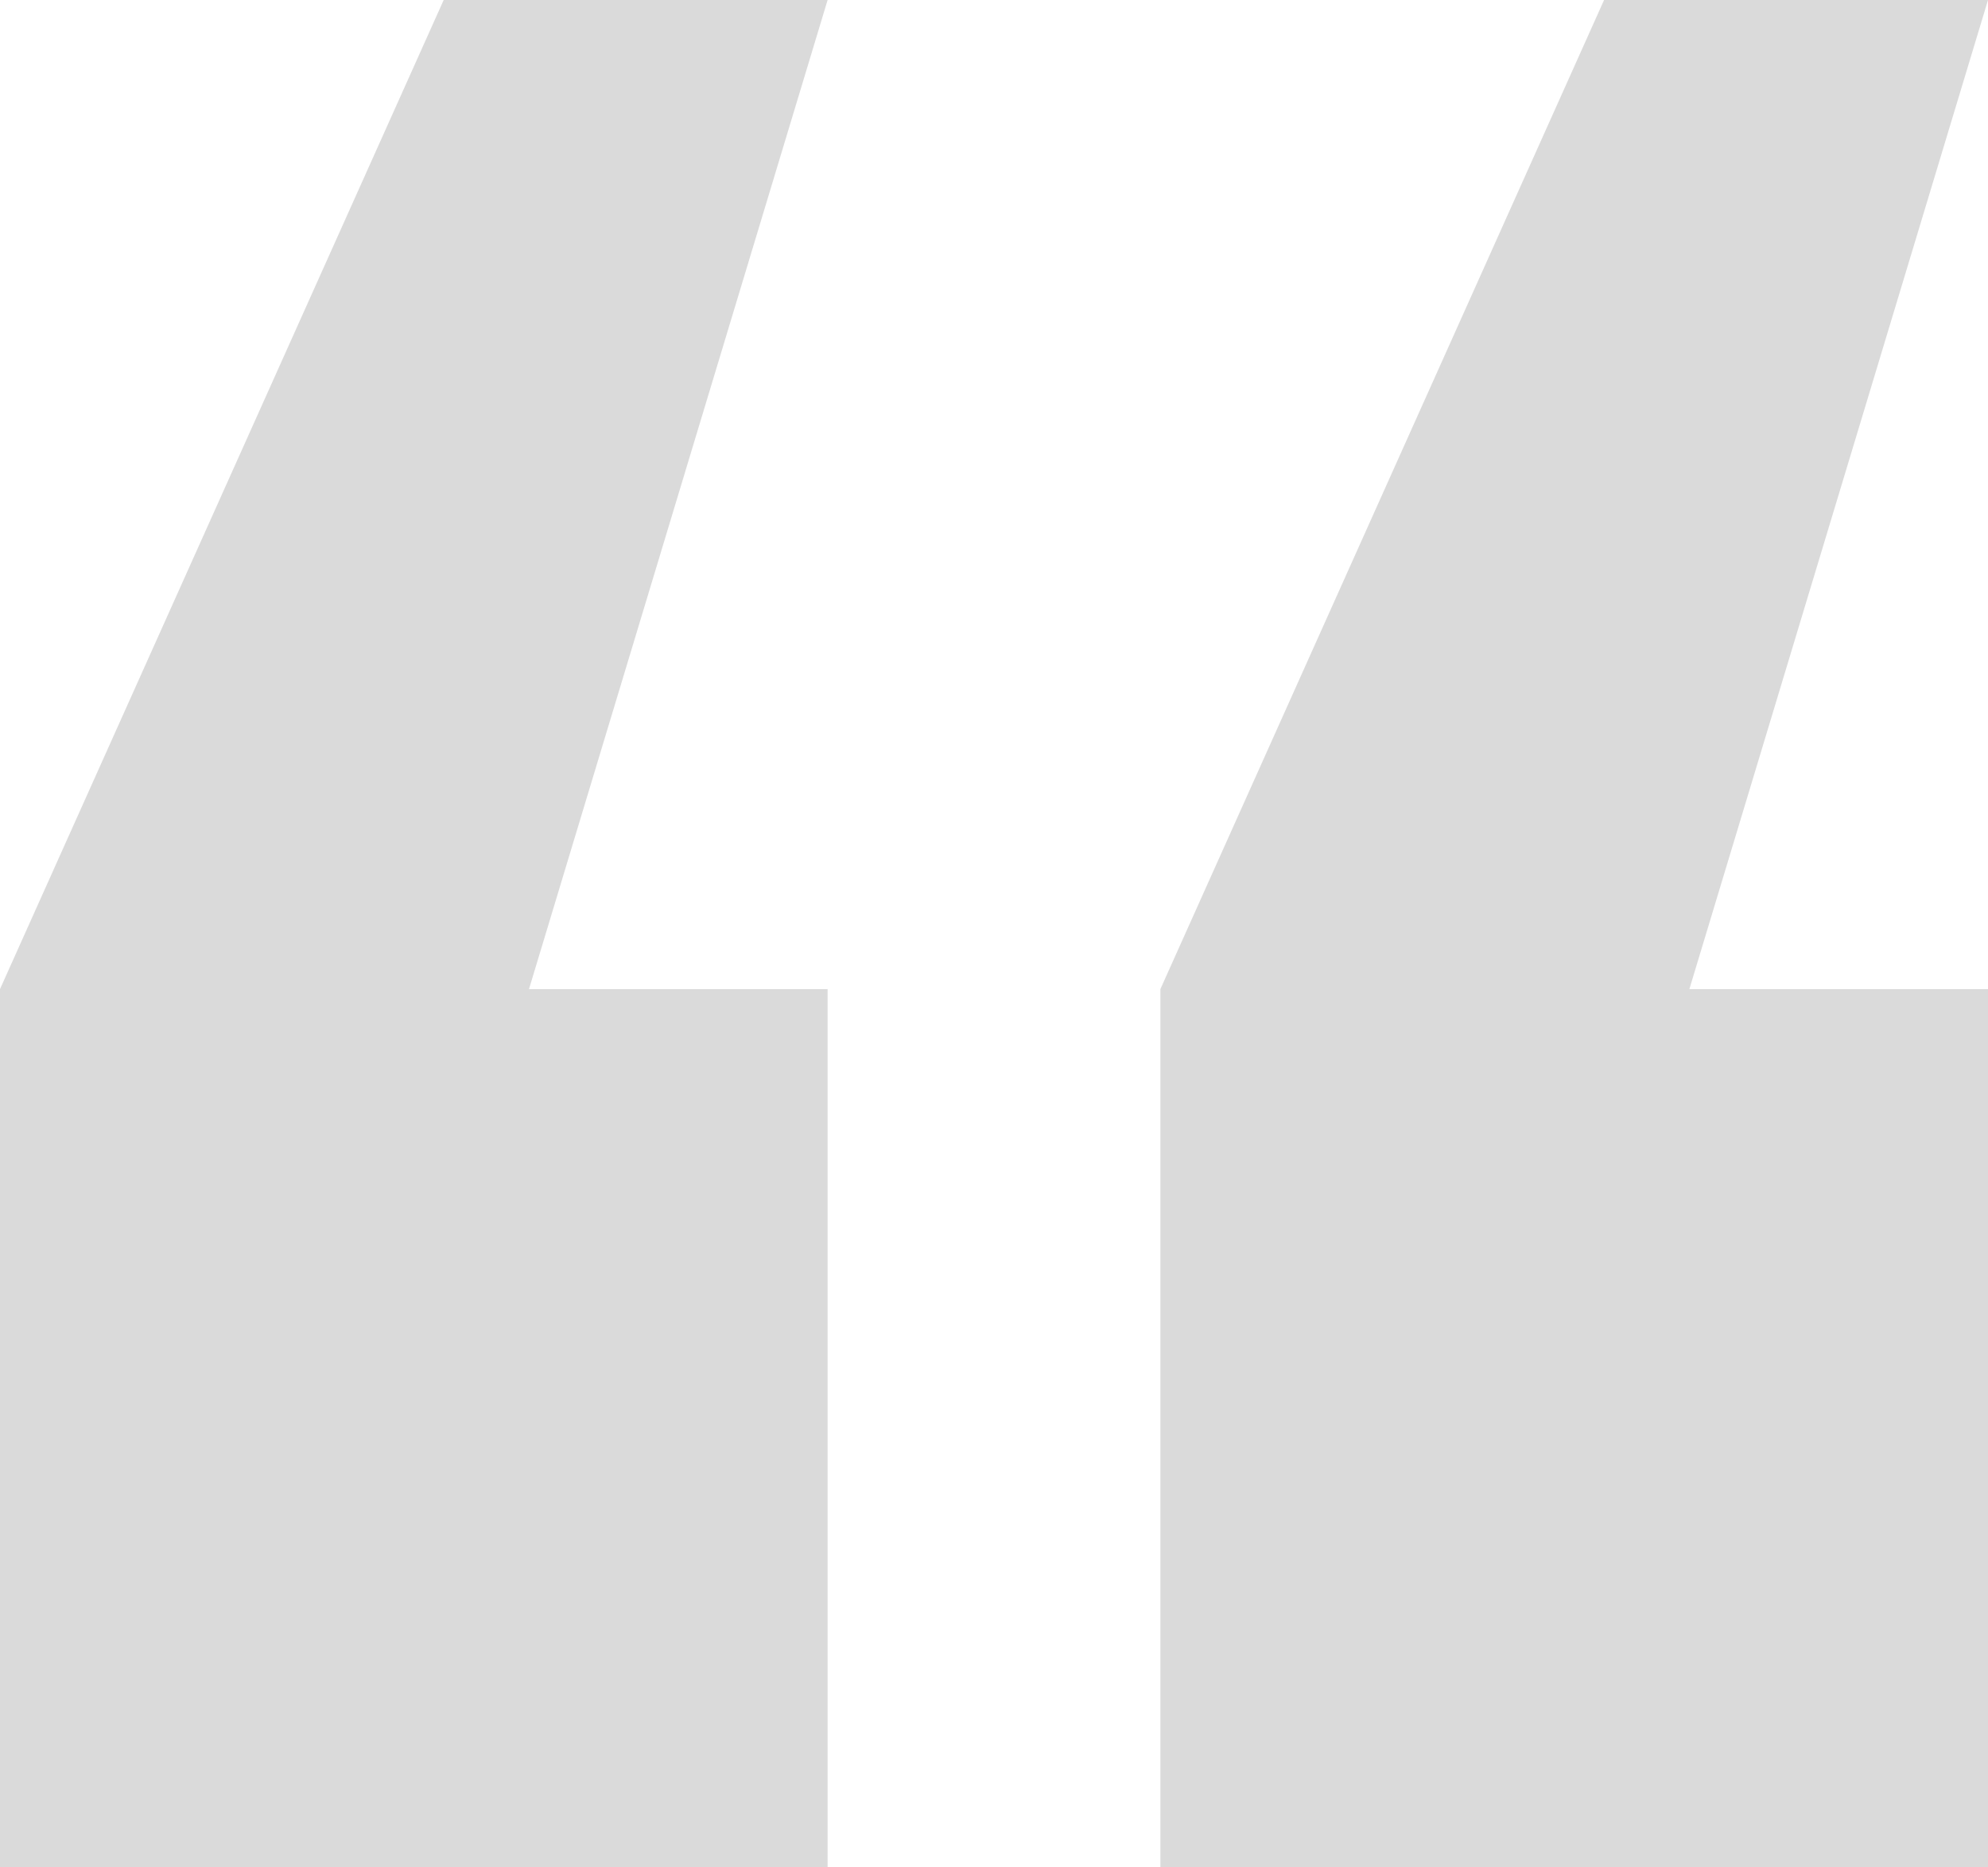
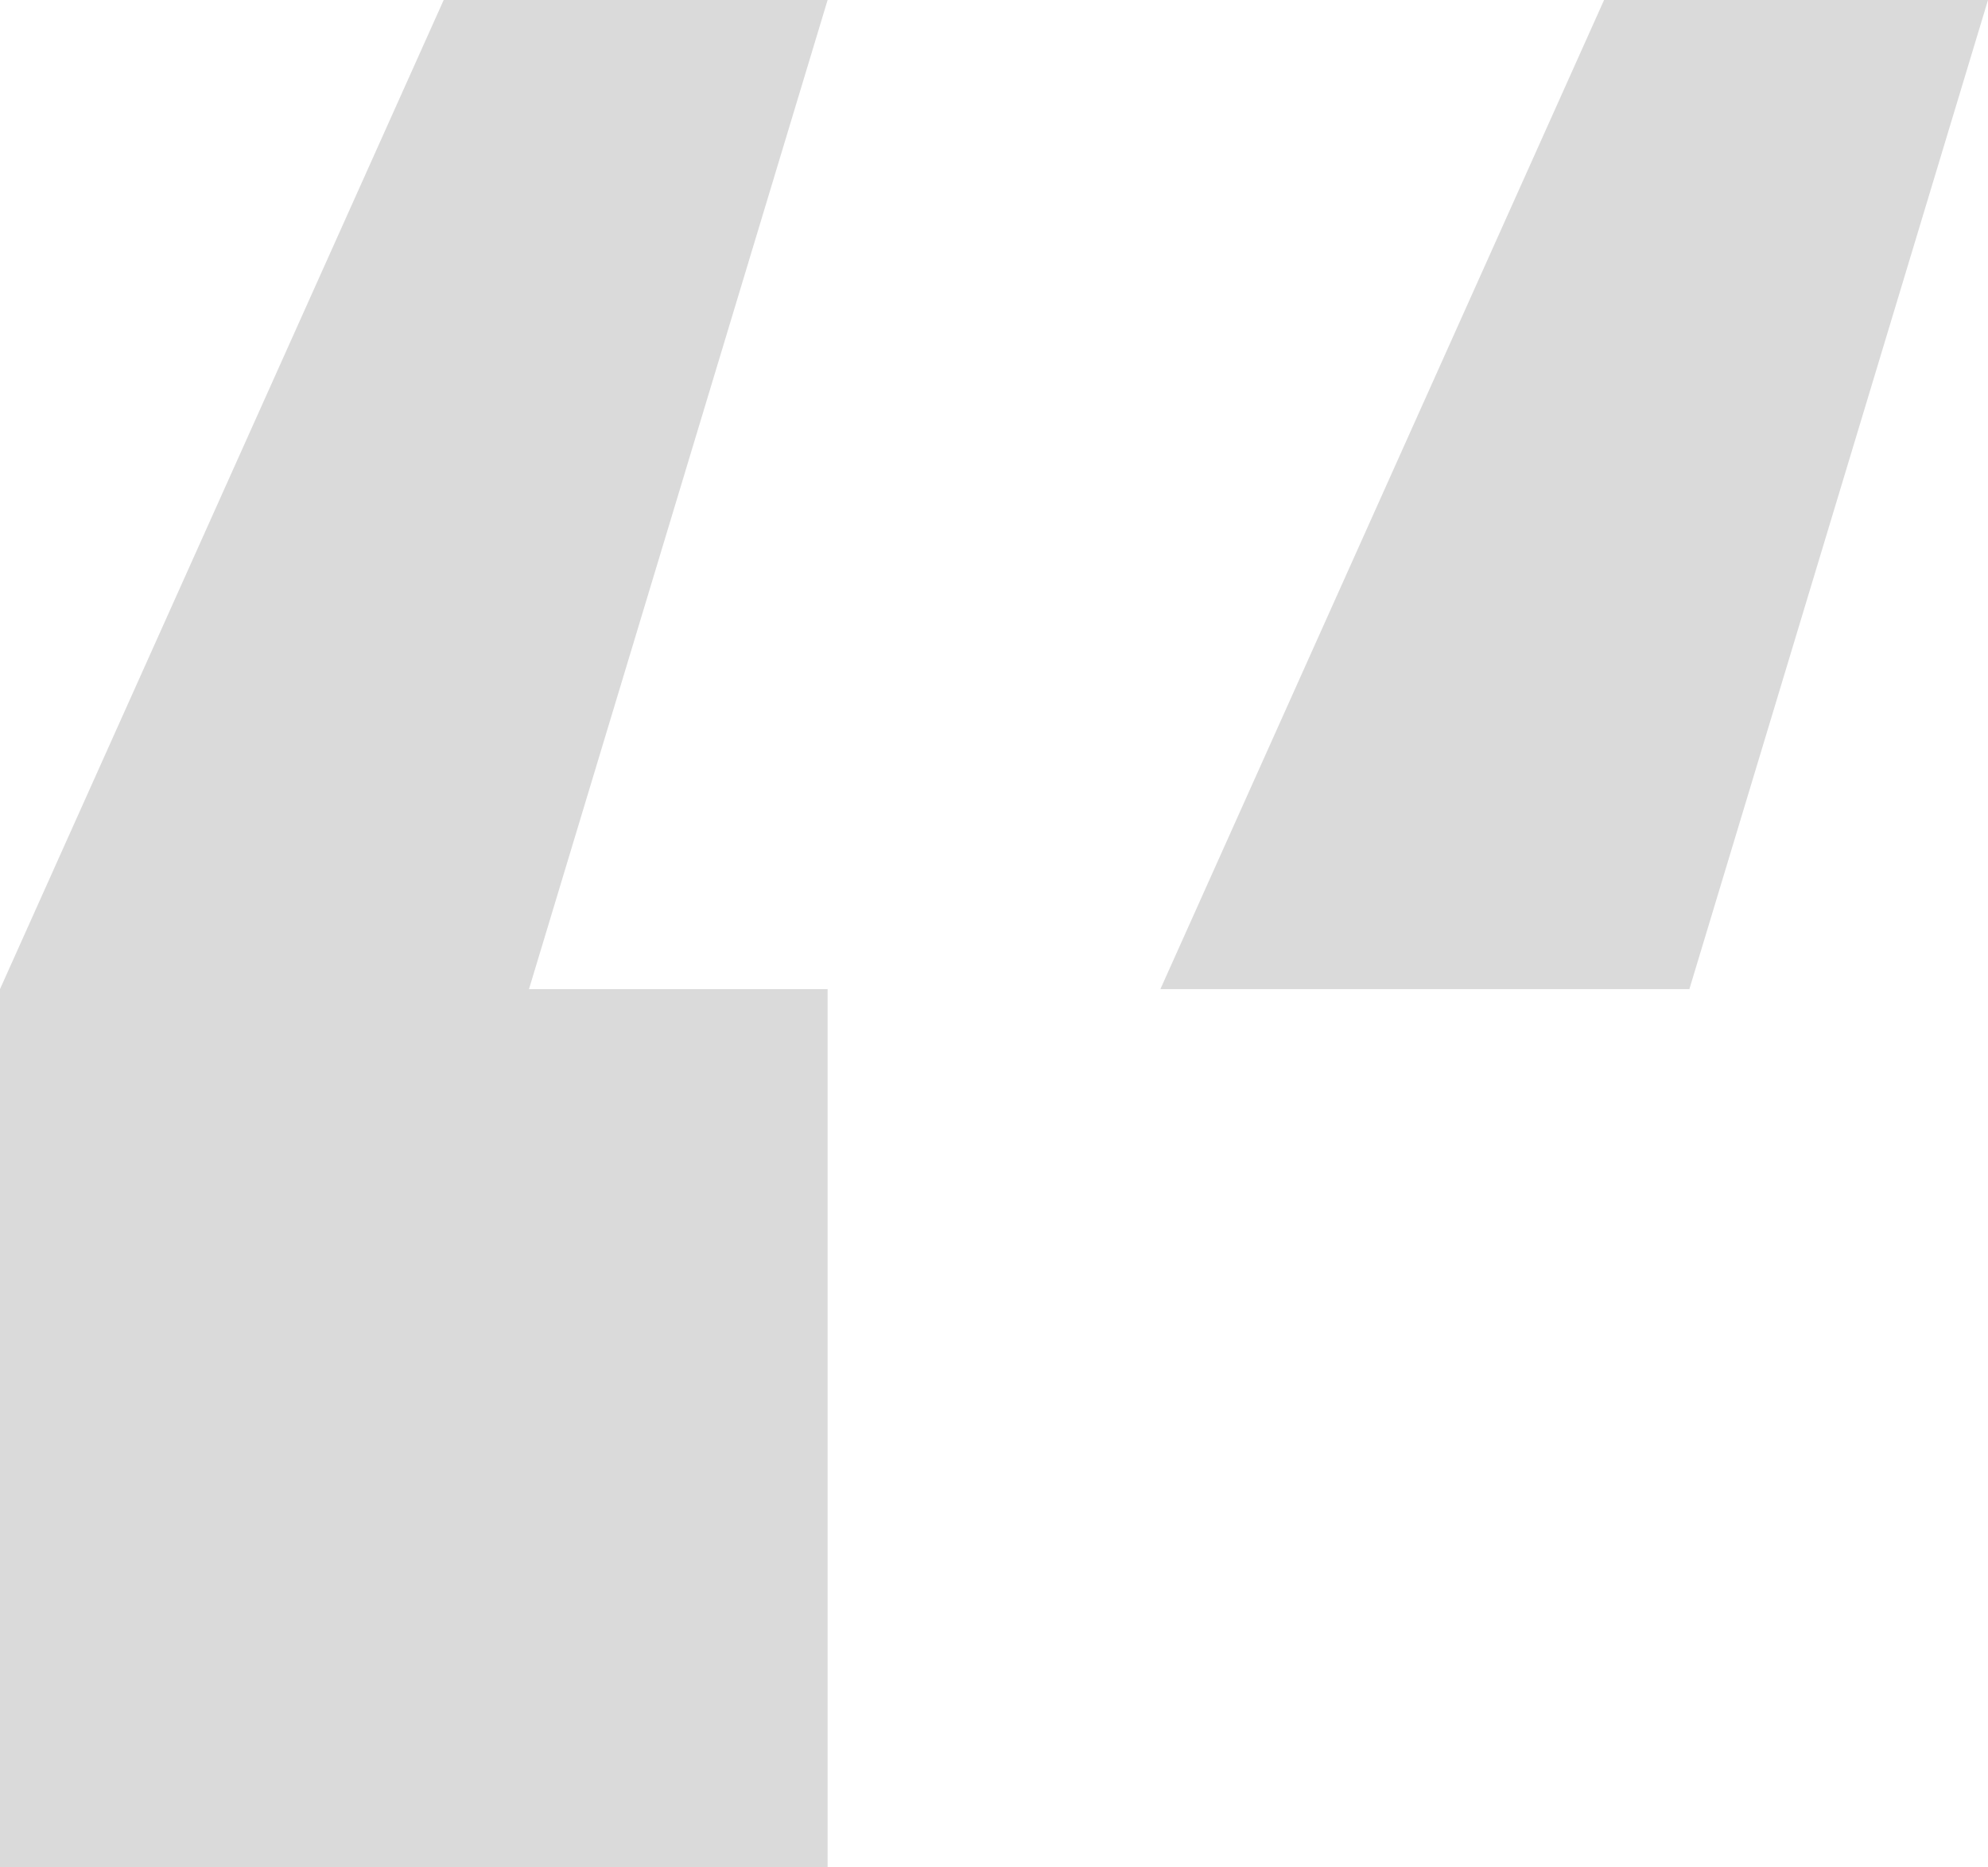
<svg xmlns="http://www.w3.org/2000/svg" width="33" height="31" viewBox="0 0 33 31" fill="none">
-   <path opacity="0.2" d="M19.262 31H33V16.42H28.043L33 0H26.627L19.262 16.42V31ZM0 31H13.738V16.42H8.781L13.738 0H7.365L0 16.42V31Z" fill="#494949" />
+   <path opacity="0.2" d="M19.262 31V16.42H28.043L33 0H26.627L19.262 16.42V31ZM0 31H13.738V16.42H8.781L13.738 0H7.365L0 16.42V31Z" fill="#494949" />
</svg>